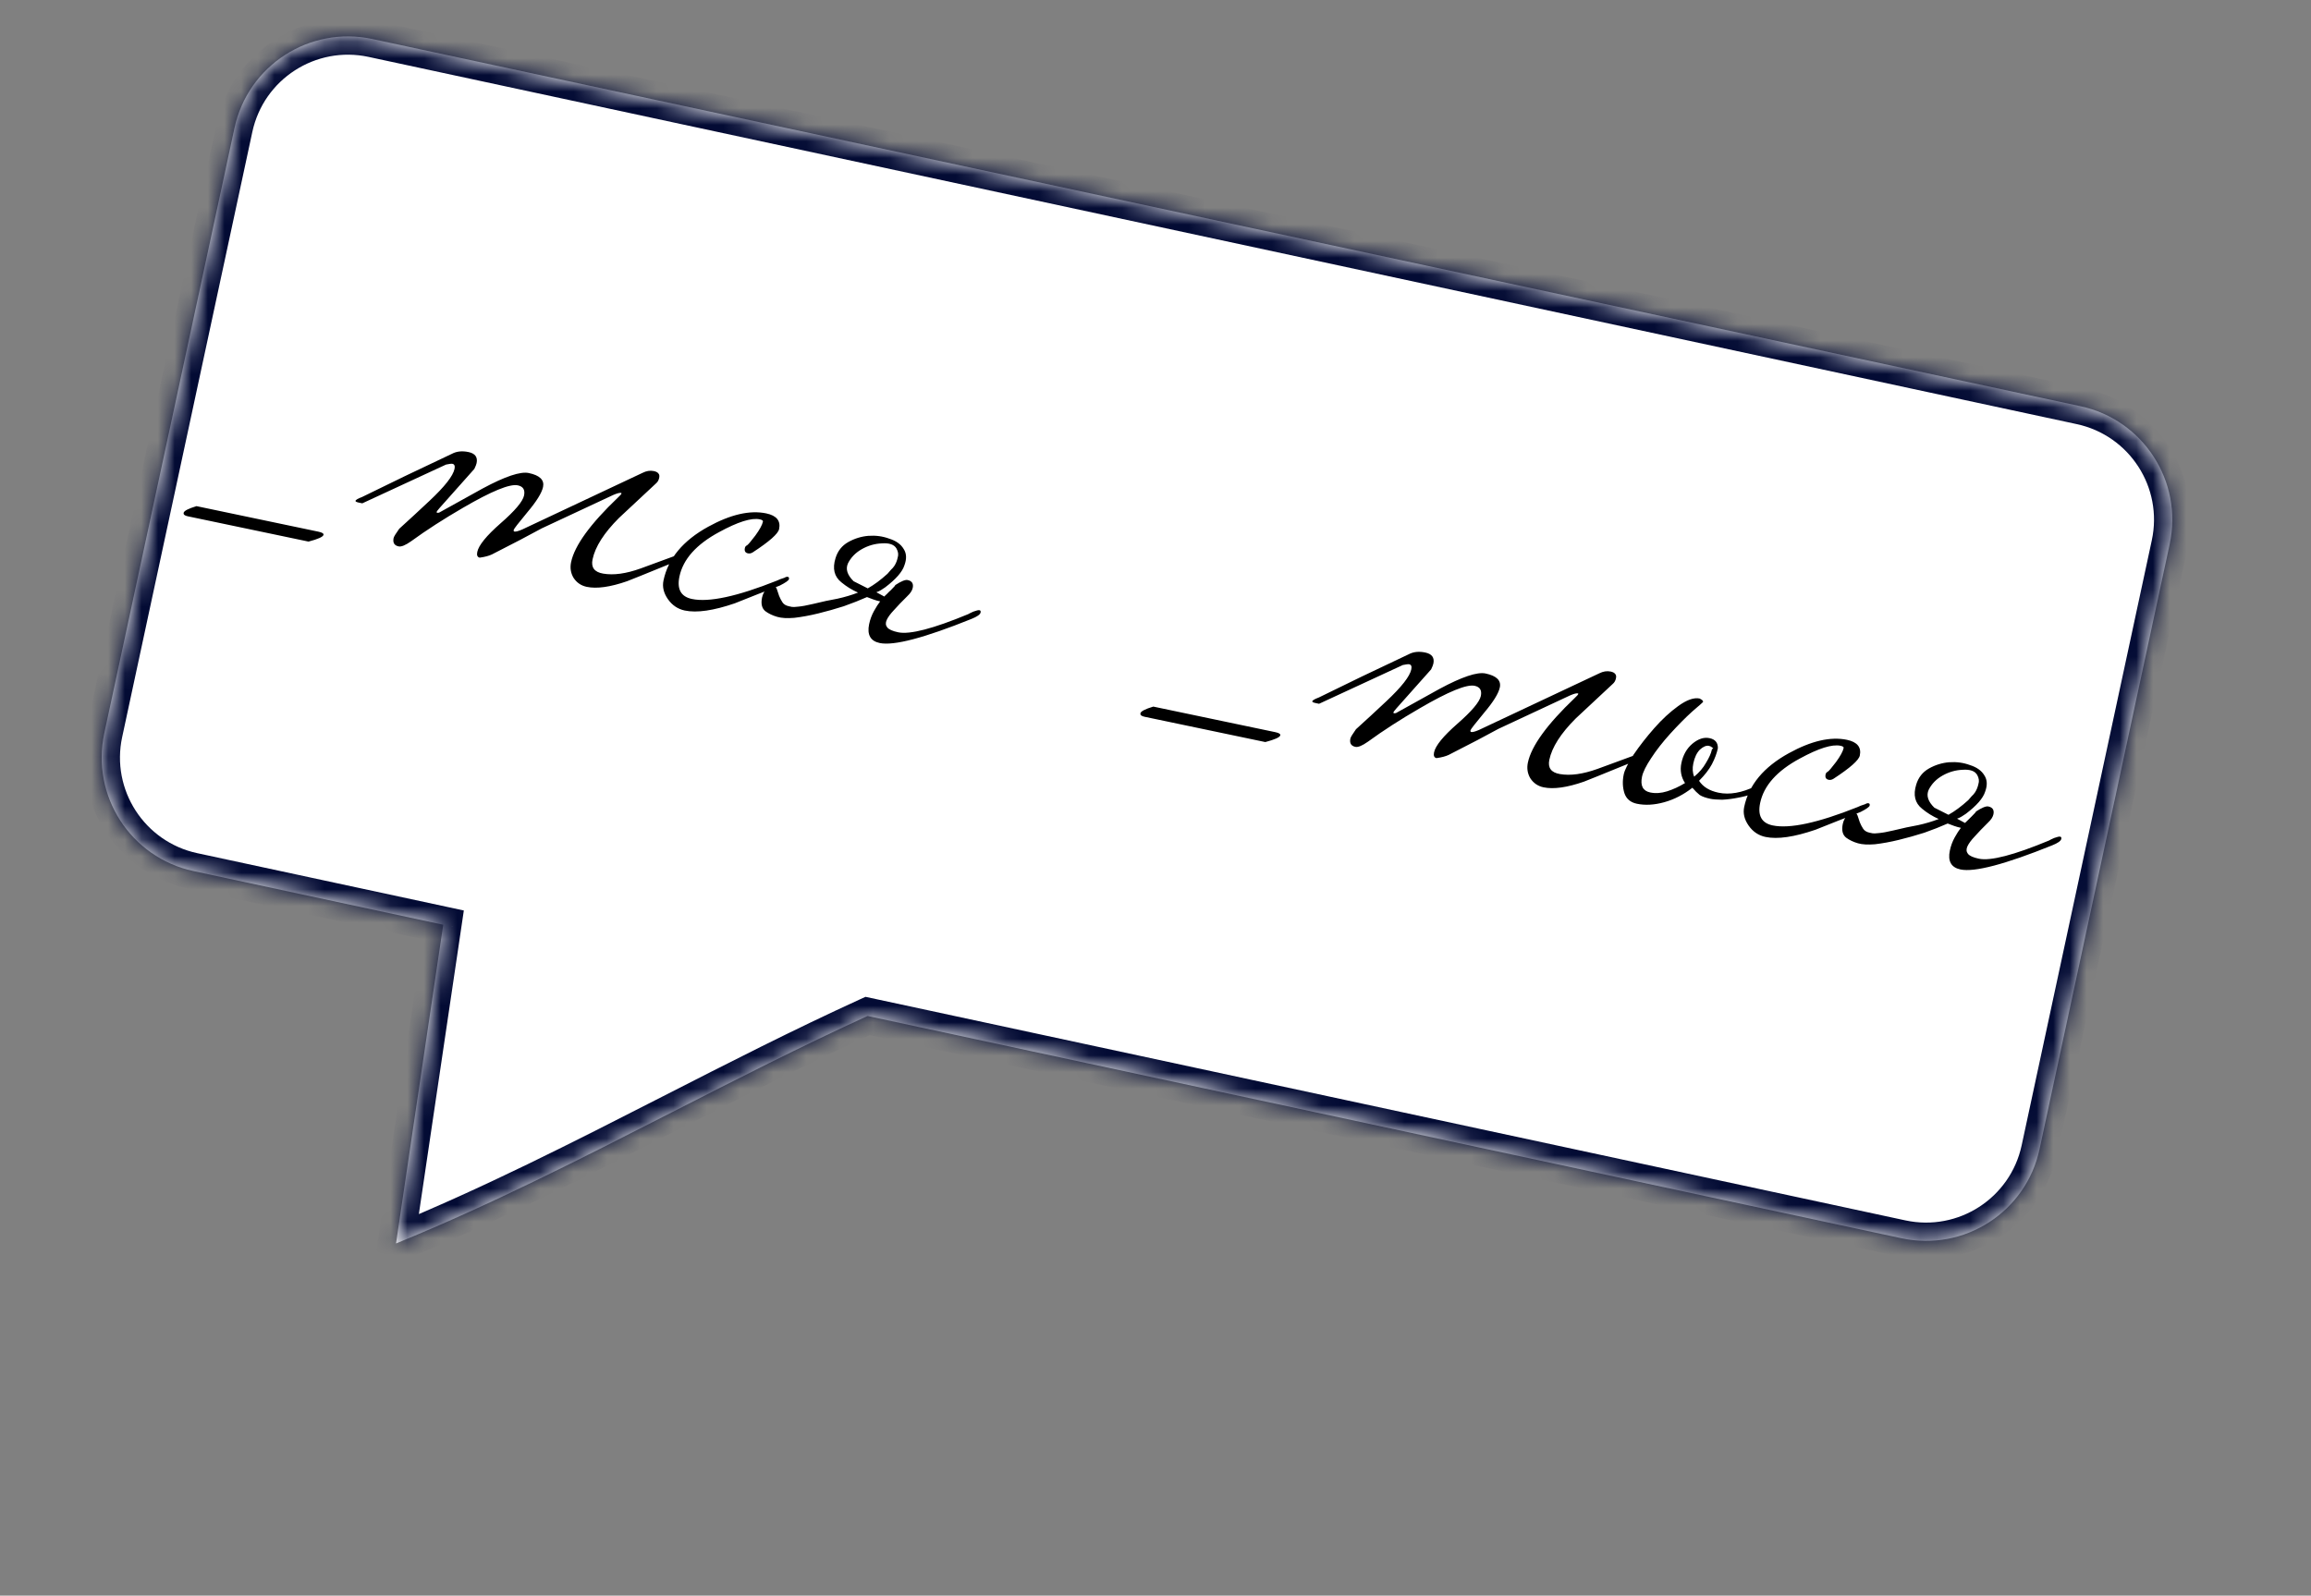
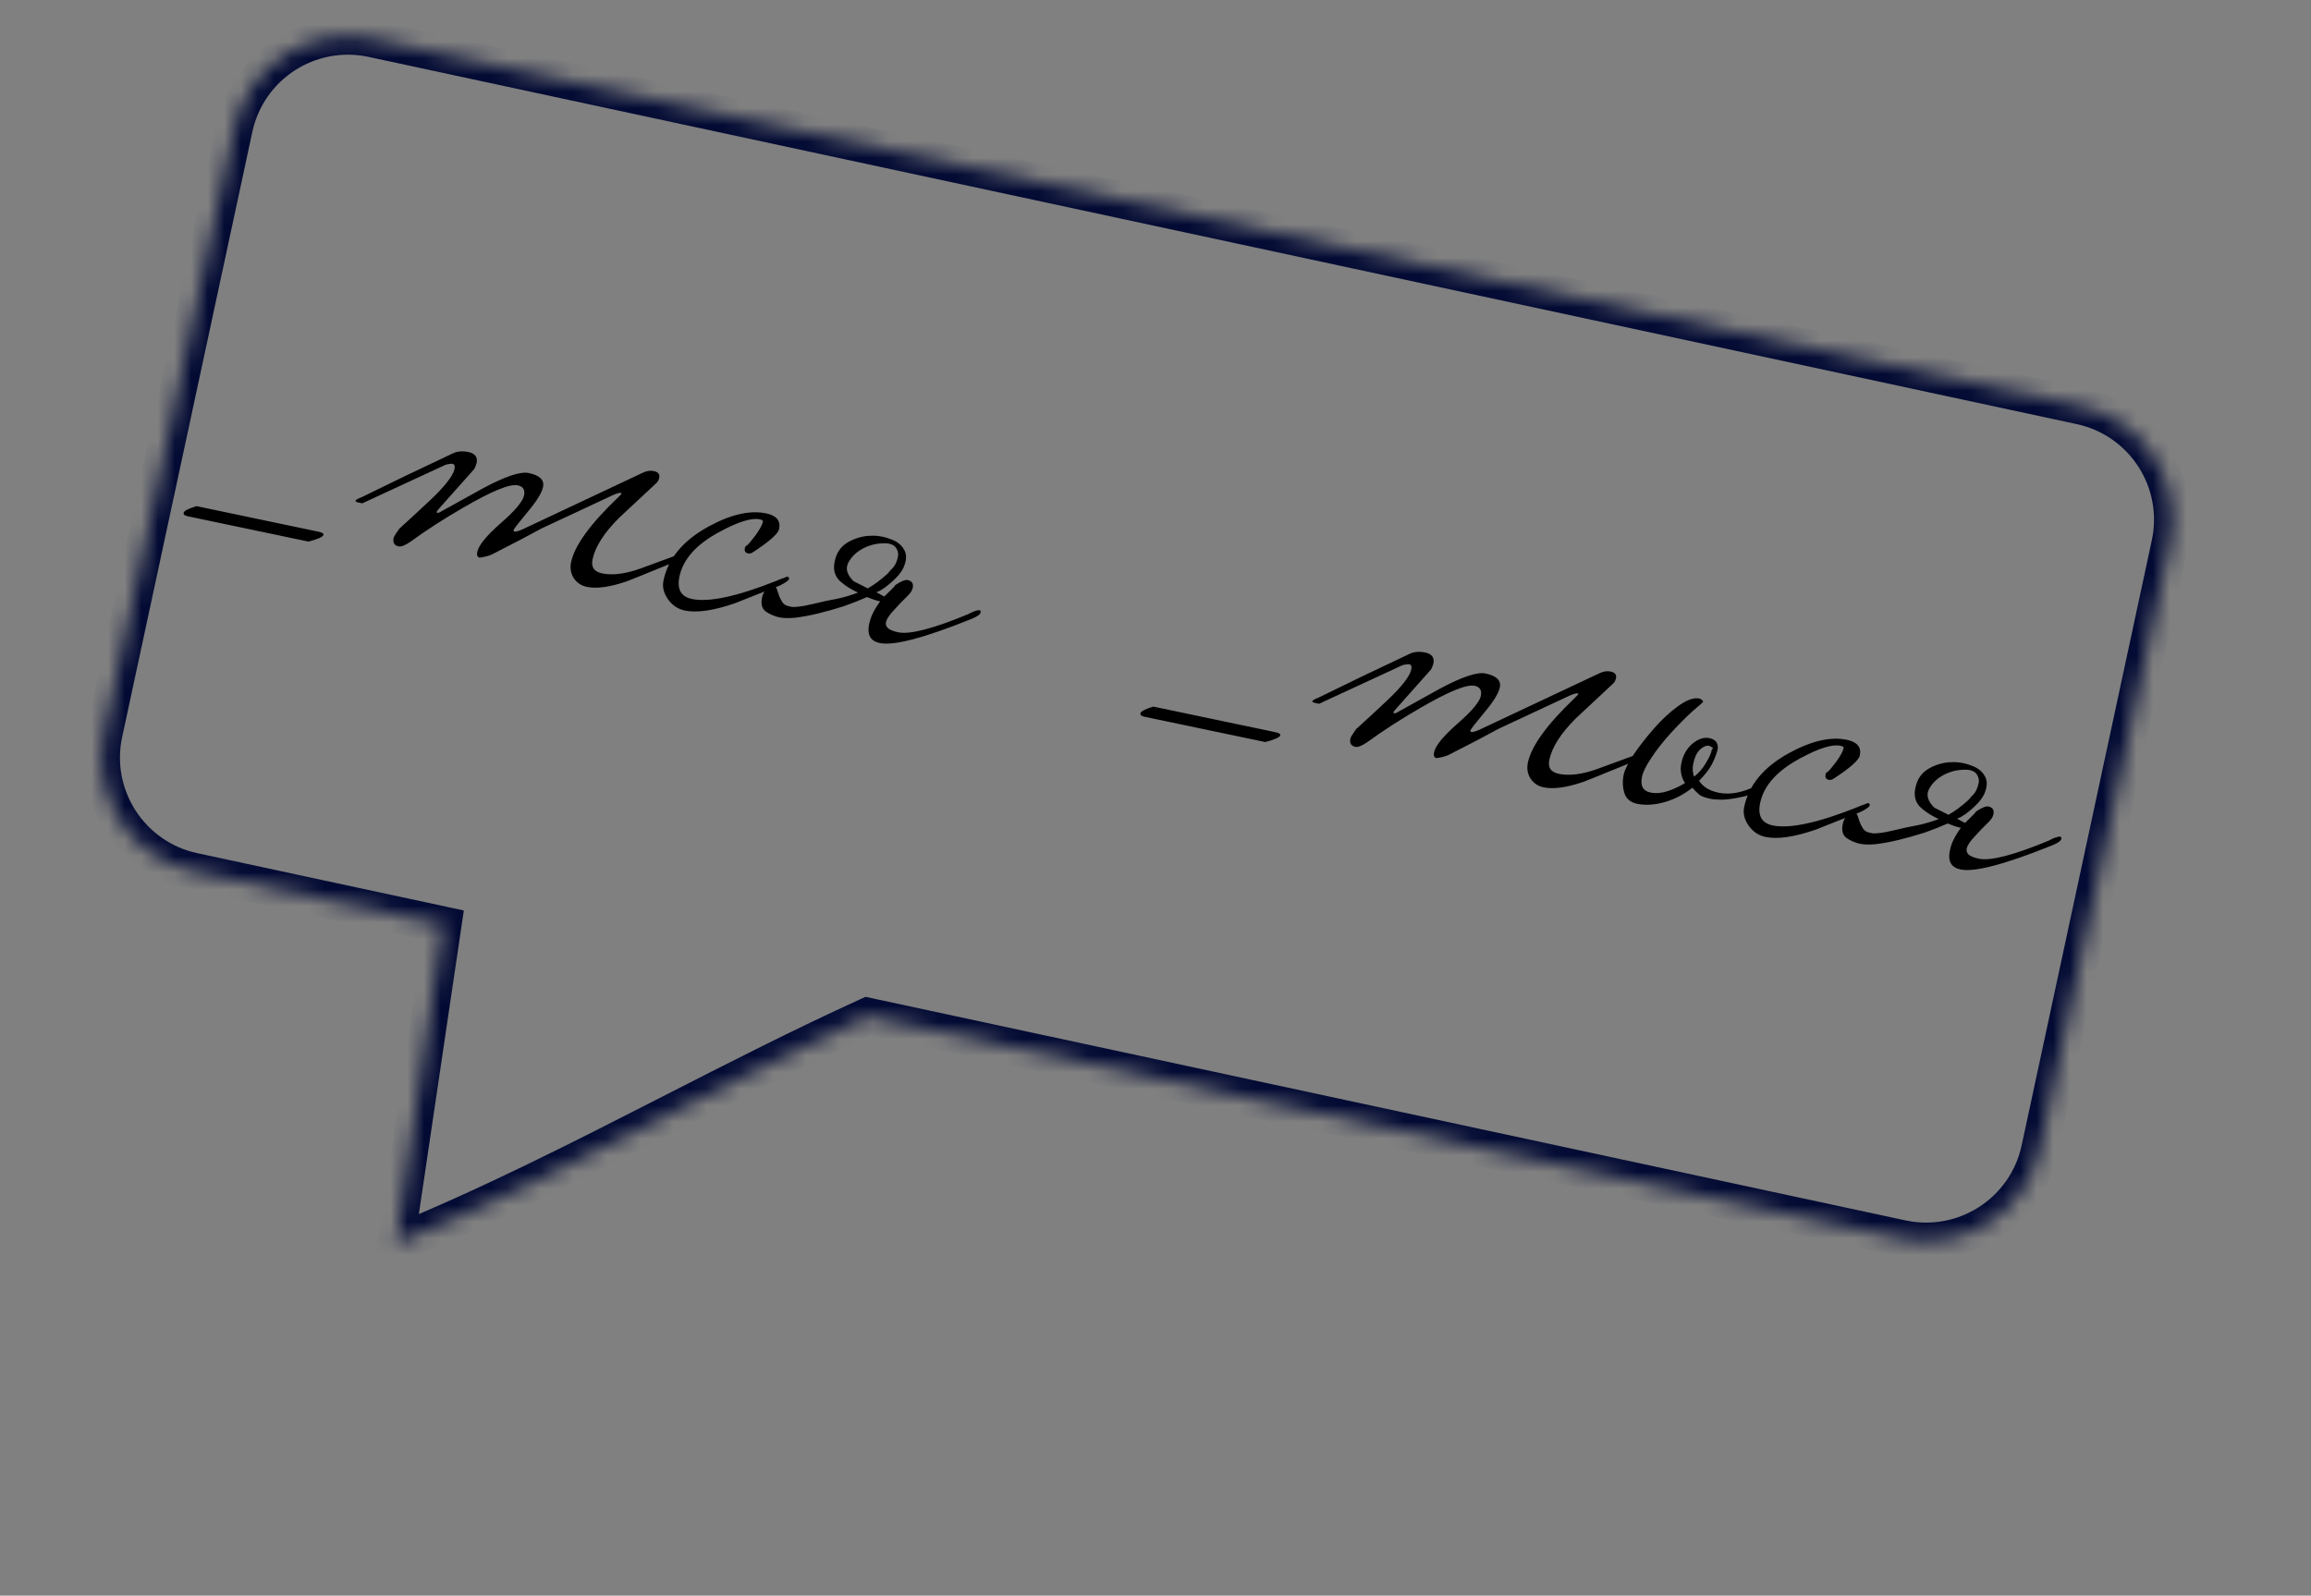
<svg xmlns="http://www.w3.org/2000/svg" width="139" height="96" viewBox="0 0 139 96" fill="none">
  <rect x="0" y="0" width="139" height="96" fill="#808080" stroke="none" />
  <mask id="path-1-inside-1_7575_7785" fill="white">
    <path fill-rule="evenodd" clip-rule="evenodd" d="M22.399 2.348L125.14 24.441C128.911 25.252 131.312 28.965 130.501 32.733L122.671 69.144C121.861 72.912 118.146 75.31 114.375 74.499L52.181 61.125C48.177 62.954 44.276 64.946 40.376 66.938C34.952 69.708 29.527 72.479 23.819 74.812L26.659 55.636L11.635 52.406C7.863 51.594 5.462 47.882 6.273 44.113L14.103 7.703C14.913 3.934 18.628 1.537 22.399 2.348Z" />
  </mask>
-   <path fill-rule="evenodd" clip-rule="evenodd" d="M22.399 2.348L125.14 24.441C128.911 25.252 131.312 28.965 130.501 32.733L122.671 69.144C121.861 72.912 118.146 75.31 114.375 74.499L52.181 61.125C48.177 62.954 44.276 64.946 40.376 66.938C34.952 69.708 29.527 72.479 23.819 74.812L26.659 55.636L11.635 52.406C7.863 51.594 5.462 47.882 6.273 44.113L14.103 7.703C14.913 3.934 18.628 1.537 22.399 2.348Z" fill="white" />
  <path d="M125.14 24.441L125.371 23.366L125.14 24.441ZM22.399 2.348L22.168 3.423L22.399 2.348ZM130.501 32.733L129.426 32.502L129.426 32.502L130.501 32.733ZM122.671 69.144L123.747 69.375L123.747 69.375L122.671 69.144ZM114.375 74.499L114.144 75.574L114.144 75.574L114.375 74.499ZM52.181 61.125L52.413 60.049L52.056 59.973L51.724 60.124L52.181 61.125ZM40.376 66.938L39.875 65.958L39.875 65.958L40.376 66.938ZM23.819 74.812L22.731 74.651L22.448 76.561L24.235 75.831L23.819 74.812ZM26.659 55.636L27.747 55.798L27.898 54.778L26.89 54.561L26.659 55.636ZM11.635 52.406L11.403 53.481L11.403 53.481L11.635 52.406ZM6.273 44.113L7.348 44.344L6.273 44.113ZM14.103 7.703L15.178 7.934L14.103 7.703ZM125.371 23.366L22.631 1.272L22.168 3.423L124.908 25.516L125.371 23.366ZM131.577 32.965C132.515 28.601 129.736 24.304 125.371 23.366L124.908 25.516C128.087 26.2 130.109 29.328 129.426 32.502L131.577 32.965ZM123.747 69.375L131.577 32.965L129.426 32.502L121.596 68.912L123.747 69.375ZM114.144 75.574C118.508 76.513 122.809 73.738 123.747 69.375L121.596 68.912C120.913 72.086 117.785 74.107 114.606 73.423L114.144 75.574ZM51.95 62.2L114.144 75.574L114.606 73.423L52.413 60.049L51.95 62.2ZM51.724 60.124C47.694 61.965 43.773 63.968 39.875 65.958L40.876 67.918C44.78 65.924 48.659 63.943 52.638 62.125L51.724 60.124ZM39.875 65.958C34.445 68.732 29.061 71.481 23.402 73.794L24.235 75.831C29.993 73.477 35.459 70.685 40.876 67.918L39.875 65.958ZM24.907 74.974L27.747 55.798L25.571 55.475L22.731 74.651L24.907 74.974ZM11.403 53.481L26.428 56.712L26.89 54.561L11.866 51.33L11.403 53.481ZM5.197 43.882C4.259 48.245 7.038 52.542 11.403 53.481L11.866 51.33C8.687 50.647 6.666 47.518 7.348 44.344L5.197 43.882ZM13.027 7.472L5.197 43.882L7.348 44.344L15.178 7.934L13.027 7.472ZM22.631 1.272C18.266 0.334 13.966 3.108 13.027 7.472L15.178 7.934C15.861 4.76 18.99 2.74 22.168 3.423L22.631 1.272Z" fill="#030B34" mask="url(#path-1-inside-1_7575_7785)" />
-   <path d="M19.458 32.177C19.433 32.297 19.133 32.433 18.557 32.584L11.285 31.06C11.105 31.022 11.025 30.953 11.046 30.853C11.071 30.733 11.329 30.599 11.82 30.451L19.153 31.988C19.373 32.034 19.475 32.097 19.458 32.177ZM40.976 33.487C40.951 33.607 40.767 33.736 40.425 33.873C38.801 34.537 37.898 34.902 37.717 34.968C36.702 35.32 35.894 35.433 35.293 35.307C34.953 35.236 34.687 35.055 34.497 34.764C34.327 34.478 34.278 34.164 34.349 33.824C34.559 32.822 35.501 31.524 37.173 29.929C37.303 29.81 37.372 29.73 37.38 29.69C37.384 29.67 37.376 29.658 37.356 29.654C37.276 29.637 37.121 29.678 36.892 29.776C35.593 30.383 34.156 31.054 32.58 31.79C31.894 32.169 30.895 32.692 29.584 33.358C29.399 33.445 29.156 33.509 28.854 33.55C28.714 33.521 28.665 33.406 28.707 33.206C28.791 32.805 29.256 32.233 30.102 31.49C30.972 30.732 31.444 30.172 31.52 29.811C31.591 29.471 31.467 29.267 31.146 29.2C30.665 29.099 29.567 29.548 27.852 30.548C26.686 31.224 25.646 31.895 24.732 32.561C24.389 32.803 24.137 32.907 23.977 32.873C23.716 32.819 23.616 32.651 23.674 32.37C23.691 32.29 23.803 32.105 24.011 31.814C24.63 31.253 25.239 30.691 25.839 30.126C26.75 29.272 27.249 28.634 27.338 28.213C27.375 28.033 27.334 27.93 27.214 27.905C27.154 27.892 27.025 27.907 26.828 27.95C25.647 28.497 23.968 29.274 21.791 30.282L21.58 30.238C21.44 30.208 21.374 30.174 21.383 30.134C21.395 30.073 21.526 29.996 21.776 29.902C23.409 29.094 25.212 28.228 27.183 27.302C27.466 27.152 27.797 27.117 28.178 27.197C28.579 27.281 28.741 27.503 28.666 27.864C28.649 27.944 28.604 28.06 28.53 28.212C27.982 28.829 27.285 29.614 26.437 30.565C26.327 30.689 26.268 30.77 26.26 30.811C26.256 30.831 26.274 30.845 26.314 30.853L26.41 30.842C27.286 30.356 28.161 29.871 29.037 29.385C30.38 28.663 31.302 28.354 31.803 28.459C32.465 28.597 32.751 28.877 32.663 29.298C32.587 29.658 32.271 30.167 31.715 30.825C31.184 31.466 30.911 31.817 30.899 31.877C30.886 31.937 30.9 31.971 30.94 31.98C31.02 31.996 31.175 31.956 31.405 31.858L38.644 28.45C38.878 28.331 39.105 28.295 39.325 28.341C39.466 28.371 39.56 28.422 39.607 28.494C39.659 28.547 39.672 28.634 39.647 28.754C39.617 28.894 39.552 29.006 39.451 29.089C38.722 29.773 37.981 30.465 37.228 31.164C36.329 32.063 35.799 32.893 35.64 33.655C35.539 34.136 35.751 34.42 36.276 34.51C36.901 34.62 37.655 34.516 38.537 34.199C39.262 33.933 39.987 33.666 40.712 33.4C40.785 33.353 40.851 33.335 40.911 33.348C40.971 33.361 40.993 33.407 40.976 33.487ZM47.453 34.844C47.436 34.924 47.252 35.053 46.901 35.231C45.991 35.584 45.09 35.938 44.2 36.296C42.915 36.737 41.912 36.883 41.191 36.732C40.77 36.644 40.431 36.416 40.173 36.048C39.916 35.68 39.827 35.306 39.907 34.925C40.184 33.603 41.079 32.526 42.592 31.692C43.94 30.95 45.104 30.682 46.086 30.887C46.707 31.018 46.965 31.333 46.86 31.834C46.801 32.114 46.275 32.579 45.282 33.228C45.185 33.292 45.086 33.313 44.986 33.292C44.826 33.258 44.764 33.151 44.802 32.971C44.819 32.891 44.862 32.837 44.93 32.81C45.003 32.762 45.169 32.567 45.429 32.224C45.694 31.861 45.847 31.58 45.889 31.379C45.901 31.319 45.837 31.275 45.697 31.245C45.196 31.14 44.379 31.398 43.245 32.017C41.878 32.756 41.085 33.646 40.866 34.687C40.707 35.449 40.958 35.898 41.619 36.037C42.64 36.251 44.338 35.885 46.711 34.94C46.828 34.881 46.987 34.82 47.188 34.758C47.261 34.71 47.328 34.693 47.388 34.705C47.448 34.718 47.469 34.764 47.453 34.844ZM53.834 35.209C54.197 34.971 54.449 34.867 54.589 34.897C54.849 34.951 54.953 35.109 54.898 35.369C54.864 35.53 54.756 35.695 54.574 35.866C54.258 36.176 53.991 36.455 53.772 36.702C53.557 36.929 53.41 37.128 53.333 37.3C53.255 37.472 53.265 37.62 53.365 37.746C53.464 37.871 53.684 37.97 54.024 38.041C54.725 38.188 56.13 37.823 58.237 36.948C58.286 36.916 58.391 36.865 58.552 36.794C58.733 36.727 58.854 36.7 58.914 36.713C58.974 36.725 58.996 36.772 58.979 36.852C58.954 36.972 58.77 37.101 58.428 37.238C55.595 38.38 53.758 38.863 52.916 38.687C52.355 38.57 52.142 38.19 52.276 37.549C52.335 37.269 52.432 37.007 52.567 36.763C52.702 36.519 52.826 36.326 52.939 36.182C52.799 36.153 52.661 36.114 52.525 36.064C52.409 36.019 52.283 35.972 52.147 35.922C51.732 36.107 51.264 36.291 50.745 36.475C50.23 36.639 49.718 36.783 49.211 36.907C48.704 37.031 48.226 37.118 47.776 37.171C47.35 37.207 47.009 37.188 46.753 37.113C46.476 37.034 46.239 36.922 46.039 36.775C45.824 36.605 45.756 36.329 45.836 35.948C45.882 35.728 45.982 35.55 46.136 35.415C46.27 35.276 46.397 35.219 46.517 35.244C46.617 35.265 46.687 35.332 46.726 35.445C46.765 35.557 46.81 35.692 46.861 35.849C46.916 35.986 46.983 36.115 47.062 36.237C47.141 36.358 47.271 36.437 47.451 36.475L47.631 36.513C47.691 36.526 47.818 36.521 48.011 36.498C48.224 36.48 48.517 36.427 48.891 36.338C49.443 36.202 49.935 36.096 50.37 36.02C50.808 35.924 51.221 35.801 51.608 35.652C51.244 35.492 50.91 35.286 50.608 35.035C50.177 34.694 50.059 34.209 50.254 33.58C50.386 33.148 50.642 32.825 51.021 32.612C51.401 32.399 51.803 32.274 52.229 32.238C52.675 32.206 53.092 32.262 53.48 32.406C53.892 32.534 54.183 32.741 54.353 33.028C54.528 33.294 54.543 33.622 54.398 34.01C54.275 34.402 53.889 34.844 53.242 35.336C53.169 35.384 53.085 35.439 52.988 35.502C52.915 35.55 52.822 35.593 52.71 35.632L53.189 35.89C53.217 35.854 53.27 35.802 53.347 35.734C53.428 35.647 53.507 35.569 53.584 35.502C53.665 35.414 53.732 35.345 53.785 35.293C53.837 35.241 53.854 35.213 53.834 35.209ZM53.382 34.518C53.463 34.431 53.532 34.351 53.589 34.279C53.666 34.212 53.735 34.132 53.796 34.041C53.89 33.893 53.956 33.729 53.993 33.548C54.051 33.372 54.027 33.19 53.92 33C53.782 32.762 53.49 32.659 53.044 32.691C52.622 32.707 52.222 32.822 51.842 33.035C51.463 33.248 51.183 33.535 51.003 33.894C50.848 34.238 50.961 34.596 51.343 34.969L52.194 35.399C52.384 35.292 52.577 35.165 52.776 35.019C52.974 34.872 53.176 34.705 53.382 34.518ZM77.006 44.237C76.981 44.358 76.68 44.493 76.105 44.645L68.832 43.121C68.652 43.083 68.573 43.014 68.594 42.914C68.619 42.794 68.877 42.659 69.368 42.511L76.7 44.048C76.921 44.094 77.022 44.157 77.006 44.237ZM98.524 45.547C98.499 45.668 98.315 45.796 97.972 45.934C96.349 46.597 95.446 46.962 95.265 47.029C94.25 47.381 93.442 47.494 92.841 47.368C92.5 47.297 92.235 47.115 92.045 46.825C91.875 46.538 91.826 46.224 91.897 45.884C92.107 44.882 93.048 43.584 94.721 41.99C94.85 41.87 94.919 41.791 94.928 41.751C94.932 41.731 94.924 41.719 94.904 41.715C94.824 41.698 94.669 41.738 94.439 41.837C93.141 42.443 91.704 43.114 90.127 43.85C89.441 44.23 88.443 44.752 87.132 45.419C86.947 45.505 86.703 45.569 86.402 45.611C86.261 45.581 86.212 45.466 86.254 45.266C86.338 44.865 86.803 44.294 87.649 43.551C88.519 42.792 88.992 42.232 89.068 41.872C89.139 41.531 89.014 41.327 88.694 41.26C88.213 41.159 87.115 41.609 85.4 42.609C84.233 43.284 83.193 43.955 82.28 44.621C81.936 44.863 81.685 44.967 81.524 44.934C81.264 44.879 81.163 44.711 81.222 44.431C81.239 44.351 81.351 44.165 81.558 43.874C82.178 43.314 82.787 42.751 83.386 42.187C84.297 41.332 84.797 40.694 84.885 40.274C84.923 40.093 84.882 39.99 84.761 39.965C84.701 39.953 84.573 39.968 84.376 40.01C83.195 40.557 81.515 41.334 79.338 42.342L79.128 42.298C78.988 42.269 78.922 42.234 78.93 42.194C78.943 42.134 79.074 42.057 79.324 41.963C80.957 41.155 82.759 40.288 84.731 39.363C85.013 39.213 85.345 39.178 85.725 39.258C86.126 39.342 86.289 39.564 86.213 39.925C86.196 40.005 86.151 40.121 86.078 40.273C85.53 40.89 84.832 41.674 83.984 42.626C83.875 42.749 83.816 42.831 83.808 42.871C83.803 42.891 83.821 42.905 83.861 42.914L83.958 42.903C84.833 42.417 85.709 41.931 86.585 41.445C87.928 40.723 88.85 40.414 89.351 40.519C90.012 40.658 90.299 40.938 90.21 41.358C90.135 41.719 89.819 42.228 89.263 42.885C88.731 43.526 88.459 43.877 88.446 43.937C88.434 43.997 88.448 44.032 88.488 44.04C88.568 44.057 88.723 44.016 88.952 43.918L96.192 40.51C96.426 40.392 96.653 40.356 96.873 40.402C97.013 40.431 97.107 40.482 97.155 40.555C97.206 40.608 97.22 40.694 97.194 40.814C97.165 40.954 97.1 41.066 96.999 41.15C96.27 41.833 95.529 42.525 94.776 43.225C93.876 44.124 93.347 44.954 93.187 45.715C93.086 46.196 93.299 46.481 93.824 46.57C94.449 46.68 95.203 46.577 96.085 46.26C96.81 45.993 97.535 45.727 98.26 45.461C98.332 45.413 98.399 45.396 98.459 45.408C98.519 45.421 98.541 45.467 98.524 45.547ZM98.763 46.727C98.65 47.268 98.814 47.584 99.254 47.677C99.575 47.744 99.915 47.721 100.273 47.608C100.631 47.495 100.99 47.33 101.349 47.112C101.112 46.748 101.039 46.346 101.131 45.906C101.232 45.425 101.449 45.041 101.78 44.755C102.136 44.454 102.485 44.338 102.825 44.41C103.166 44.481 103.333 44.683 103.325 45.017C103.263 45.317 103.143 45.637 102.967 45.977C102.796 46.296 102.538 46.629 102.193 46.975C102.431 47.339 102.82 47.577 103.361 47.691C104.022 47.829 104.76 47.701 105.575 47.307C105.647 47.26 105.704 47.24 105.744 47.249C105.804 47.261 105.825 47.308 105.809 47.388C105.775 47.548 105.633 47.675 105.384 47.769C105.134 47.863 104.846 47.939 104.52 47.996C104.215 48.058 103.903 48.097 103.586 48.114C103.273 48.111 103.036 48.093 102.876 48.059C102.596 48.001 102.381 47.924 102.234 47.831C102.09 47.717 101.943 47.571 101.792 47.393C101.267 47.806 100.704 48.096 100.104 48.263C99.504 48.43 98.954 48.461 98.453 48.356C98.073 48.276 97.824 48.067 97.707 47.729C97.593 47.37 97.579 46.991 97.663 46.59C97.717 46.33 97.916 45.932 98.258 45.398C98.62 44.867 99.034 44.337 99.501 43.807C99.967 43.278 100.447 42.834 100.94 42.478C101.457 42.105 101.886 41.954 102.227 42.026C102.379 42.099 102.448 42.166 102.436 42.226C102.432 42.246 102.213 42.441 101.78 42.81C101.367 43.184 100.93 43.626 100.467 44.135C100.005 44.645 99.619 45.139 99.309 45.618C99.004 46.077 98.822 46.446 98.763 46.727ZM102.97 45.068C103.058 45.044 103.065 45.014 102.989 44.977C102.937 44.925 102.871 44.89 102.791 44.873C102.631 44.84 102.447 44.916 102.241 45.103C102.054 45.294 101.923 45.57 101.848 45.93C101.785 46.231 101.802 46.496 101.901 46.726C102.204 46.475 102.439 46.201 102.607 45.901C102.798 45.586 102.915 45.328 102.957 45.128L102.97 45.068ZM112.454 48.467C112.437 48.547 112.253 48.676 111.903 48.853C110.992 49.206 110.092 49.561 109.201 49.918C107.916 50.36 106.914 50.505 106.192 50.354C105.772 50.266 105.432 50.038 105.175 49.67C104.917 49.303 104.828 48.929 104.908 48.548C105.185 47.226 106.08 46.148 107.593 45.315C108.941 44.573 110.106 44.304 111.087 44.51C111.708 44.64 111.967 44.956 111.862 45.456C111.803 45.737 111.277 46.202 110.283 46.851C110.186 46.914 110.088 46.936 109.987 46.915C109.827 46.881 109.766 46.774 109.804 46.594C109.821 46.514 109.863 46.46 109.932 46.432C110.004 46.385 110.171 46.19 110.431 45.847C110.695 45.484 110.848 45.202 110.89 45.002C110.903 44.942 110.839 44.897 110.699 44.868C110.198 44.763 109.381 45.02 108.247 45.64C106.879 46.378 106.086 47.268 105.868 48.31C105.708 49.071 105.959 49.521 106.62 49.66C107.642 49.874 109.339 49.508 111.713 48.562C111.83 48.503 111.989 48.442 112.19 48.38C112.263 48.333 112.329 48.315 112.389 48.328C112.449 48.34 112.471 48.387 112.454 48.467ZM118.835 48.832C119.199 48.594 119.45 48.49 119.591 48.519C119.851 48.574 119.954 48.731 119.899 48.992C119.866 49.152 119.758 49.318 119.576 49.489C119.26 49.799 118.992 50.078 118.773 50.324C118.558 50.551 118.412 50.751 118.334 50.922C118.256 51.094 118.267 51.243 118.366 51.368C118.465 51.494 118.685 51.592 119.026 51.663C119.727 51.81 121.131 51.446 123.239 50.57C123.287 50.538 123.392 50.487 123.553 50.416C123.735 50.35 123.855 50.323 123.916 50.336C123.976 50.348 123.997 50.395 123.98 50.475C123.955 50.595 123.771 50.724 123.429 50.861C120.596 52.003 118.759 52.486 117.918 52.31C117.357 52.192 117.144 51.813 117.278 51.172C117.337 50.891 117.434 50.629 117.568 50.386C117.703 50.142 117.827 49.948 117.941 49.805C117.801 49.776 117.663 49.736 117.526 49.687C117.41 49.642 117.284 49.594 117.148 49.545C116.733 49.73 116.266 49.914 115.746 50.098C115.231 50.262 114.72 50.406 114.213 50.529C113.706 50.653 113.227 50.741 112.777 50.793C112.351 50.829 112.01 50.81 111.754 50.736C111.478 50.657 111.24 50.544 111.041 50.398C110.825 50.227 110.758 49.952 110.838 49.571C110.884 49.351 110.984 49.173 111.137 49.038C111.271 48.899 111.398 48.842 111.518 48.867C111.619 48.888 111.688 48.955 111.727 49.067C111.766 49.18 111.811 49.315 111.862 49.472C111.917 49.609 111.984 49.738 112.063 49.859C112.142 49.98 112.272 50.06 112.452 50.098L112.633 50.136C112.693 50.148 112.819 50.143 113.012 50.121C113.225 50.103 113.519 50.049 113.893 49.96C114.444 49.825 114.937 49.719 115.371 49.643C115.81 49.547 116.222 49.424 116.609 49.275C116.245 49.115 115.912 48.909 115.609 48.657C115.179 48.316 115.061 47.831 115.255 47.203C115.387 46.771 115.643 46.448 116.023 46.234C116.402 46.021 116.805 45.896 117.23 45.86C117.676 45.828 118.093 45.884 118.481 46.028C118.894 46.157 119.185 46.364 119.355 46.651C119.529 46.917 119.544 47.244 119.4 47.632C119.276 48.025 118.891 48.467 118.244 48.959C118.171 49.006 118.086 49.062 117.989 49.125C117.917 49.172 117.824 49.216 117.711 49.255L118.19 49.512C118.219 49.476 118.272 49.425 118.348 49.357C118.43 49.269 118.509 49.192 118.585 49.124C118.667 49.037 118.733 48.967 118.786 48.915C118.839 48.864 118.855 48.836 118.835 48.832ZM118.384 48.141C118.465 48.053 118.534 47.974 118.591 47.902C118.668 47.834 118.737 47.755 118.798 47.663C118.891 47.515 118.957 47.351 118.995 47.171C119.053 46.995 119.028 46.812 118.922 46.622C118.783 46.384 118.491 46.281 118.045 46.313C117.624 46.33 117.223 46.444 116.844 46.657C116.464 46.871 116.185 47.157 116.005 47.517C115.849 47.861 115.962 48.219 116.344 48.592L117.195 49.021C117.385 48.915 117.579 48.788 117.777 48.641C117.975 48.495 118.177 48.328 118.384 48.141Z" fill="black" />
+   <path d="M19.458 32.177C19.433 32.297 19.133 32.433 18.557 32.584L11.285 31.06C11.105 31.022 11.025 30.953 11.046 30.853C11.071 30.733 11.329 30.599 11.82 30.451L19.153 31.988C19.373 32.034 19.475 32.097 19.458 32.177ZM40.976 33.487C40.951 33.607 40.767 33.736 40.425 33.873C38.801 34.537 37.898 34.902 37.717 34.968C36.702 35.32 35.894 35.433 35.293 35.307C34.953 35.236 34.687 35.055 34.497 34.764C34.327 34.478 34.278 34.164 34.349 33.824C34.559 32.822 35.501 31.524 37.173 29.929C37.303 29.81 37.372 29.73 37.38 29.69C37.384 29.67 37.376 29.658 37.356 29.654C37.276 29.637 37.121 29.678 36.892 29.776C35.593 30.383 34.156 31.054 32.58 31.79C31.894 32.169 30.895 32.692 29.584 33.358C29.399 33.445 29.156 33.509 28.854 33.55C28.714 33.521 28.665 33.406 28.707 33.206C28.791 32.805 29.256 32.233 30.102 31.49C30.972 30.732 31.444 30.172 31.52 29.811C31.591 29.471 31.467 29.267 31.146 29.2C30.665 29.099 29.567 29.548 27.852 30.548C26.686 31.224 25.646 31.895 24.732 32.561C24.389 32.803 24.137 32.907 23.977 32.873C23.716 32.819 23.616 32.651 23.674 32.37C23.691 32.29 23.803 32.105 24.011 31.814C24.63 31.253 25.239 30.691 25.839 30.126C26.75 29.272 27.249 28.634 27.338 28.213C27.375 28.033 27.334 27.93 27.214 27.905C27.154 27.892 27.025 27.907 26.828 27.95C25.647 28.497 23.968 29.274 21.791 30.282L21.58 30.238C21.44 30.208 21.374 30.174 21.383 30.134C21.395 30.073 21.526 29.996 21.776 29.902C23.409 29.094 25.212 28.228 27.183 27.302C27.466 27.152 27.797 27.117 28.178 27.197C28.579 27.281 28.741 27.503 28.666 27.864C28.649 27.944 28.604 28.06 28.53 28.212C27.982 28.829 27.285 29.614 26.437 30.565C26.327 30.689 26.268 30.77 26.26 30.811C26.256 30.831 26.274 30.845 26.314 30.853L26.41 30.842C27.286 30.356 28.161 29.871 29.037 29.385C30.38 28.663 31.302 28.354 31.803 28.459C32.465 28.597 32.751 28.877 32.663 29.298C32.587 29.658 32.271 30.167 31.715 30.825C31.184 31.466 30.911 31.817 30.899 31.877C30.886 31.937 30.9 31.971 30.94 31.98C31.02 31.996 31.175 31.956 31.405 31.858L38.644 28.45C38.878 28.331 39.105 28.295 39.325 28.341C39.466 28.371 39.56 28.422 39.607 28.494C39.659 28.547 39.672 28.634 39.647 28.754C39.617 28.894 39.552 29.006 39.451 29.089C38.722 29.773 37.981 30.465 37.228 31.164C36.329 32.063 35.799 32.893 35.64 33.655C35.539 34.136 35.751 34.42 36.276 34.51C36.901 34.62 37.655 34.516 38.537 34.199C39.262 33.933 39.987 33.666 40.712 33.4C40.785 33.353 40.851 33.335 40.911 33.348C40.971 33.361 40.993 33.407 40.976 33.487ZM47.453 34.844C47.436 34.924 47.252 35.053 46.901 35.231C45.991 35.584 45.09 35.938 44.2 36.296C42.915 36.737 41.912 36.883 41.191 36.732C40.77 36.644 40.431 36.416 40.173 36.048C39.916 35.68 39.827 35.306 39.907 34.925C40.184 33.603 41.079 32.526 42.592 31.692C43.94 30.95 45.104 30.682 46.086 30.887C46.707 31.018 46.965 31.333 46.86 31.834C46.801 32.114 46.275 32.579 45.282 33.228C45.185 33.292 45.086 33.313 44.986 33.292C44.826 33.258 44.764 33.151 44.802 32.971C44.819 32.891 44.862 32.837 44.93 32.81C45.003 32.762 45.169 32.567 45.429 32.224C45.694 31.861 45.847 31.58 45.889 31.379C45.901 31.319 45.837 31.275 45.697 31.245C45.196 31.14 44.379 31.398 43.245 32.017C41.878 32.756 41.085 33.646 40.866 34.687C40.707 35.449 40.958 35.898 41.619 36.037C42.64 36.251 44.338 35.885 46.711 34.94C46.828 34.881 46.987 34.82 47.188 34.758C47.261 34.71 47.328 34.693 47.388 34.705C47.448 34.718 47.469 34.764 47.453 34.844ZM53.834 35.209C54.197 34.971 54.449 34.867 54.589 34.897C54.849 34.951 54.953 35.109 54.898 35.369C54.864 35.53 54.756 35.695 54.574 35.866C54.258 36.176 53.991 36.455 53.772 36.702C53.557 36.929 53.41 37.128 53.333 37.3C53.255 37.472 53.265 37.62 53.365 37.746C53.464 37.871 53.684 37.97 54.024 38.041C54.725 38.188 56.13 37.823 58.237 36.948C58.286 36.916 58.391 36.865 58.552 36.794C58.733 36.727 58.854 36.7 58.914 36.713C58.974 36.725 58.996 36.772 58.979 36.852C58.954 36.972 58.77 37.101 58.428 37.238C55.595 38.38 53.758 38.863 52.916 38.687C52.355 38.57 52.142 38.19 52.276 37.549C52.335 37.269 52.432 37.007 52.567 36.763C52.702 36.519 52.826 36.326 52.939 36.182C52.799 36.153 52.661 36.114 52.525 36.064C52.409 36.019 52.283 35.972 52.147 35.922C51.732 36.107 51.264 36.291 50.745 36.475C50.23 36.639 49.718 36.783 49.211 36.907C48.704 37.031 48.226 37.118 47.776 37.171C47.35 37.207 47.009 37.188 46.753 37.113C46.476 37.034 46.239 36.922 46.039 36.775C45.824 36.605 45.756 36.329 45.836 35.948C45.882 35.728 45.982 35.55 46.136 35.415C46.27 35.276 46.397 35.219 46.517 35.244C46.617 35.265 46.687 35.332 46.726 35.445C46.765 35.557 46.81 35.692 46.861 35.849C46.916 35.986 46.983 36.115 47.062 36.237C47.141 36.358 47.271 36.437 47.451 36.475L47.631 36.513C47.691 36.526 47.818 36.521 48.011 36.498C48.224 36.48 48.517 36.427 48.891 36.338C49.443 36.202 49.935 36.096 50.37 36.02C50.808 35.924 51.221 35.801 51.608 35.652C51.244 35.492 50.91 35.286 50.608 35.035C50.177 34.694 50.059 34.209 50.254 33.58C50.386 33.148 50.642 32.825 51.021 32.612C51.401 32.399 51.803 32.274 52.229 32.238C52.675 32.206 53.092 32.262 53.48 32.406C53.892 32.534 54.183 32.741 54.353 33.028C54.528 33.294 54.543 33.622 54.398 34.01C54.275 34.402 53.889 34.844 53.242 35.336C53.169 35.384 53.085 35.439 52.988 35.502C52.915 35.55 52.822 35.593 52.71 35.632L53.189 35.89C53.217 35.854 53.27 35.802 53.347 35.734C53.428 35.647 53.507 35.569 53.584 35.502C53.665 35.414 53.732 35.345 53.785 35.293C53.837 35.241 53.854 35.213 53.834 35.209ZM53.382 34.518C53.463 34.431 53.532 34.351 53.589 34.279C53.666 34.212 53.735 34.132 53.796 34.041C53.89 33.893 53.956 33.729 53.993 33.548C54.051 33.372 54.027 33.19 53.92 33C53.782 32.762 53.49 32.659 53.044 32.691C52.622 32.707 52.222 32.822 51.842 33.035C51.463 33.248 51.183 33.535 51.003 33.894C50.848 34.238 50.961 34.596 51.343 34.969L52.194 35.399C52.384 35.292 52.577 35.165 52.776 35.019C52.974 34.872 53.176 34.705 53.382 34.518ZM77.006 44.237C76.981 44.358 76.68 44.493 76.105 44.645L68.832 43.121C68.652 43.083 68.573 43.014 68.594 42.914C68.619 42.794 68.877 42.659 69.368 42.511L76.7 44.048C76.921 44.094 77.022 44.157 77.006 44.237ZM98.524 45.547C98.499 45.668 98.315 45.796 97.972 45.934C96.349 46.597 95.446 46.962 95.265 47.029C94.25 47.381 93.442 47.494 92.841 47.368C92.5 47.297 92.235 47.115 92.045 46.825C91.875 46.538 91.826 46.224 91.897 45.884C92.107 44.882 93.048 43.584 94.721 41.99C94.85 41.87 94.919 41.791 94.928 41.751C94.932 41.731 94.924 41.719 94.904 41.715C94.824 41.698 94.669 41.738 94.439 41.837C93.141 42.443 91.704 43.114 90.127 43.85C89.441 44.23 88.443 44.752 87.132 45.419C86.947 45.505 86.703 45.569 86.402 45.611C86.261 45.581 86.212 45.466 86.254 45.266C86.338 44.865 86.803 44.294 87.649 43.551C88.519 42.792 88.992 42.232 89.068 41.872C89.139 41.531 89.014 41.327 88.694 41.26C88.213 41.159 87.115 41.609 85.4 42.609C84.233 43.284 83.193 43.955 82.28 44.621C81.936 44.863 81.685 44.967 81.524 44.934C81.264 44.879 81.163 44.711 81.222 44.431C81.239 44.351 81.351 44.165 81.558 43.874C82.178 43.314 82.787 42.751 83.386 42.187C84.297 41.332 84.797 40.694 84.885 40.274C84.923 40.093 84.882 39.99 84.761 39.965C84.701 39.953 84.573 39.968 84.376 40.01C83.195 40.557 81.515 41.334 79.338 42.342L79.128 42.298C78.988 42.269 78.922 42.234 78.93 42.194C78.943 42.134 79.074 42.057 79.324 41.963C80.957 41.155 82.759 40.288 84.731 39.363C85.013 39.213 85.345 39.178 85.725 39.258C86.126 39.342 86.289 39.564 86.213 39.925C86.196 40.005 86.151 40.121 86.078 40.273C85.53 40.89 84.832 41.674 83.984 42.626C83.875 42.749 83.816 42.831 83.808 42.871C83.803 42.891 83.821 42.905 83.861 42.914L83.958 42.903C84.833 42.417 85.709 41.931 86.585 41.445C87.928 40.723 88.85 40.414 89.351 40.519C90.012 40.658 90.299 40.938 90.21 41.358C90.135 41.719 89.819 42.228 89.263 42.885C88.731 43.526 88.459 43.877 88.446 43.937C88.434 43.997 88.448 44.032 88.488 44.04C88.568 44.057 88.723 44.016 88.952 43.918L96.192 40.51C96.426 40.392 96.653 40.356 96.873 40.402C97.013 40.431 97.107 40.482 97.155 40.555C97.206 40.608 97.22 40.694 97.194 40.814C97.165 40.954 97.1 41.066 96.999 41.15C96.27 41.833 95.529 42.525 94.776 43.225C93.876 44.124 93.347 44.954 93.187 45.715C93.086 46.196 93.299 46.481 93.824 46.57C94.449 46.68 95.203 46.577 96.085 46.26C96.81 45.993 97.535 45.727 98.26 45.461C98.332 45.413 98.399 45.396 98.459 45.408C98.519 45.421 98.541 45.467 98.524 45.547ZM98.763 46.727C98.65 47.268 98.814 47.584 99.254 47.677C99.575 47.744 99.915 47.721 100.273 47.608C100.631 47.495 100.99 47.33 101.349 47.112C101.112 46.748 101.039 46.346 101.131 45.906C101.232 45.425 101.449 45.041 101.78 44.755C102.136 44.454 102.485 44.338 102.825 44.41C103.166 44.481 103.333 44.683 103.325 45.017C103.263 45.317 103.143 45.637 102.967 45.977C102.796 46.296 102.538 46.629 102.193 46.975C102.431 47.339 102.82 47.577 103.361 47.691C104.022 47.829 104.76 47.701 105.575 47.307C105.647 47.26 105.704 47.24 105.744 47.249C105.804 47.261 105.825 47.308 105.809 47.388C105.775 47.548 105.633 47.675 105.384 47.769C105.134 47.863 104.846 47.939 104.52 47.996C104.215 48.058 103.903 48.097 103.586 48.114C103.273 48.111 103.036 48.093 102.876 48.059C102.596 48.001 102.381 47.924 102.234 47.831C102.09 47.717 101.943 47.571 101.792 47.393C101.267 47.806 100.704 48.096 100.104 48.263C99.504 48.43 98.954 48.461 98.453 48.356C98.073 48.276 97.824 48.067 97.707 47.729C97.593 47.37 97.579 46.991 97.663 46.59C97.717 46.33 97.916 45.932 98.258 45.398C98.62 44.867 99.034 44.337 99.501 43.807C99.967 43.278 100.447 42.834 100.94 42.478C101.457 42.105 101.886 41.954 102.227 42.026C102.379 42.099 102.448 42.166 102.436 42.226C102.432 42.246 102.213 42.441 101.78 42.81C101.367 43.184 100.93 43.626 100.467 44.135C100.005 44.645 99.619 45.139 99.309 45.618C99.004 46.077 98.822 46.446 98.763 46.727ZM102.97 45.068C103.058 45.044 103.065 45.014 102.989 44.977C102.937 44.925 102.871 44.89 102.791 44.873C102.631 44.84 102.447 44.916 102.241 45.103C102.054 45.294 101.923 45.57 101.848 45.93C101.785 46.231 101.802 46.496 101.901 46.726C102.204 46.475 102.439 46.201 102.607 45.901C102.798 45.586 102.915 45.328 102.957 45.128L102.97 45.068ZM112.454 48.467C112.437 48.547 112.253 48.676 111.903 48.853C110.992 49.206 110.092 49.561 109.201 49.918C107.916 50.36 106.914 50.505 106.192 50.354C105.772 50.266 105.432 50.038 105.175 49.67C104.917 49.303 104.828 48.929 104.908 48.548C105.185 47.226 106.08 46.148 107.593 45.315C108.941 44.573 110.106 44.304 111.087 44.51C111.708 44.64 111.967 44.956 111.862 45.456C111.803 45.737 111.277 46.202 110.283 46.851C110.186 46.914 110.088 46.936 109.987 46.915C109.827 46.881 109.766 46.774 109.804 46.594C109.821 46.514 109.863 46.46 109.932 46.432C110.004 46.385 110.171 46.19 110.431 45.847C110.695 45.484 110.848 45.202 110.89 45.002C110.903 44.942 110.839 44.897 110.699 44.868C110.198 44.763 109.381 45.02 108.247 45.64C106.879 46.378 106.086 47.268 105.868 48.31C105.708 49.071 105.959 49.521 106.62 49.66C107.642 49.874 109.339 49.508 111.713 48.562C111.83 48.503 111.989 48.442 112.19 48.38C112.263 48.333 112.329 48.315 112.389 48.328C112.449 48.34 112.471 48.387 112.454 48.467ZM118.835 48.832C119.199 48.594 119.45 48.49 119.591 48.519C119.851 48.574 119.954 48.731 119.899 48.992C119.866 49.152 119.758 49.318 119.576 49.489C119.26 49.799 118.992 50.078 118.773 50.324C118.558 50.551 118.412 50.751 118.334 50.922C118.256 51.094 118.267 51.243 118.366 51.368C118.465 51.494 118.685 51.592 119.026 51.663C119.727 51.81 121.131 51.446 123.239 50.57C123.287 50.538 123.392 50.487 123.553 50.416C123.735 50.35 123.855 50.323 123.916 50.336C123.976 50.348 123.997 50.395 123.98 50.475C123.955 50.595 123.771 50.724 123.429 50.861C120.596 52.003 118.759 52.486 117.918 52.31C117.357 52.192 117.144 51.813 117.278 51.172C117.337 50.891 117.434 50.629 117.568 50.386C117.703 50.142 117.827 49.948 117.941 49.805C117.801 49.776 117.663 49.736 117.526 49.687C117.41 49.642 117.284 49.594 117.148 49.545C116.733 49.73 116.266 49.914 115.746 50.098C115.231 50.262 114.72 50.406 114.213 50.529C113.706 50.653 113.227 50.741 112.777 50.793C112.351 50.829 112.01 50.81 111.754 50.736C111.478 50.657 111.24 50.544 111.041 50.398C110.825 50.227 110.758 49.952 110.838 49.571C110.884 49.351 110.984 49.173 111.137 49.038C111.271 48.899 111.398 48.842 111.518 48.867C111.619 48.888 111.688 48.955 111.727 49.067C111.766 49.18 111.811 49.315 111.862 49.472C111.917 49.609 111.984 49.738 112.063 49.859C112.142 49.98 112.272 50.06 112.452 50.098L112.633 50.136C112.693 50.148 112.819 50.143 113.012 50.121C113.225 50.103 113.519 50.049 113.893 49.96C114.444 49.825 114.937 49.719 115.371 49.643C115.81 49.547 116.222 49.424 116.609 49.275C116.245 49.115 115.912 48.909 115.609 48.657C115.179 48.316 115.061 47.831 115.255 47.203C115.387 46.771 115.643 46.448 116.023 46.234C116.402 46.021 116.805 45.896 117.23 45.86C117.676 45.828 118.093 45.884 118.481 46.028C118.894 46.157 119.185 46.364 119.355 46.651C119.529 46.917 119.544 47.244 119.4 47.632C119.276 48.025 118.891 48.467 118.244 48.959C118.171 49.006 118.086 49.062 117.989 49.125C117.917 49.172 117.824 49.216 117.711 49.255L118.19 49.512C118.219 49.476 118.272 49.425 118.348 49.357C118.43 49.269 118.509 49.192 118.585 49.124C118.667 49.037 118.733 48.967 118.786 48.915C118.839 48.864 118.855 48.836 118.835 48.832ZM118.384 48.141C118.465 48.053 118.534 47.974 118.591 47.902C118.668 47.834 118.737 47.755 118.798 47.663C118.891 47.515 118.957 47.351 118.995 47.171C119.053 46.995 119.028 46.812 118.922 46.622C118.783 46.384 118.491 46.281 118.045 46.313C117.624 46.33 117.223 46.444 116.844 46.657C116.464 46.871 116.185 47.157 116.005 47.517C115.849 47.861 115.962 48.219 116.344 48.592L117.195 49.021C117.385 48.915 117.579 48.788 117.777 48.641C117.975 48.495 118.177 48.328 118.384 48.141" fill="black" />
</svg>